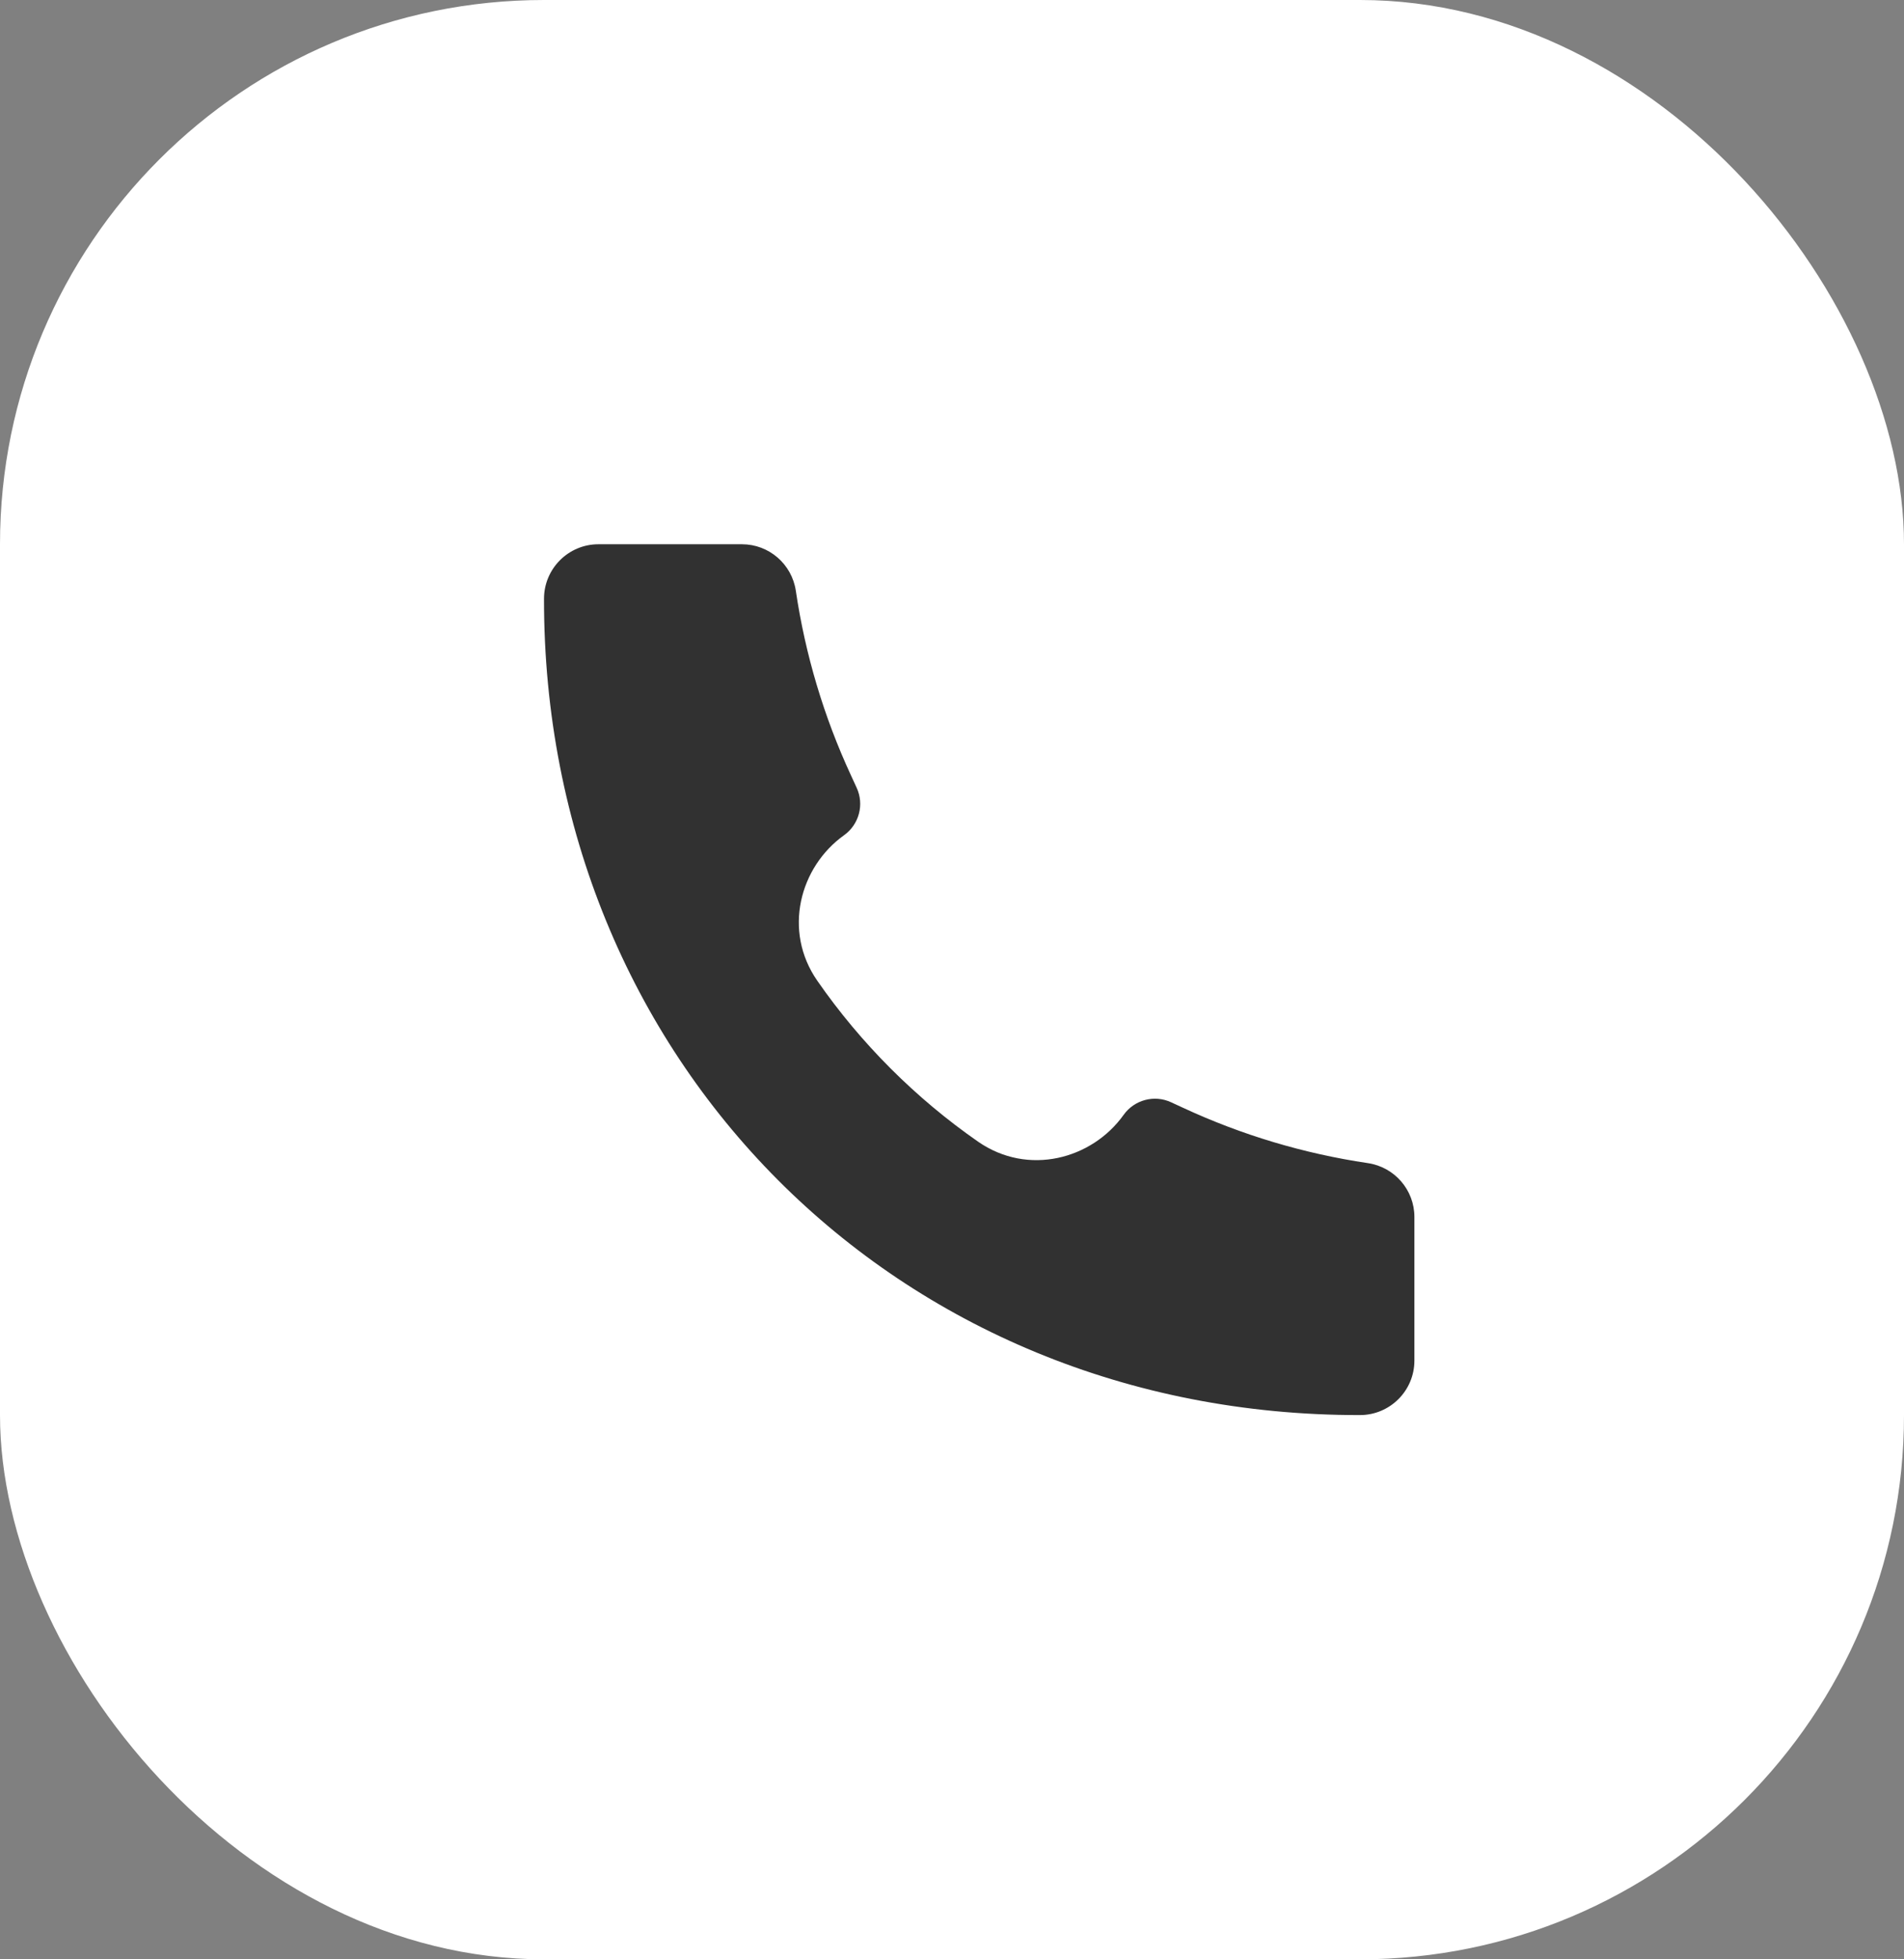
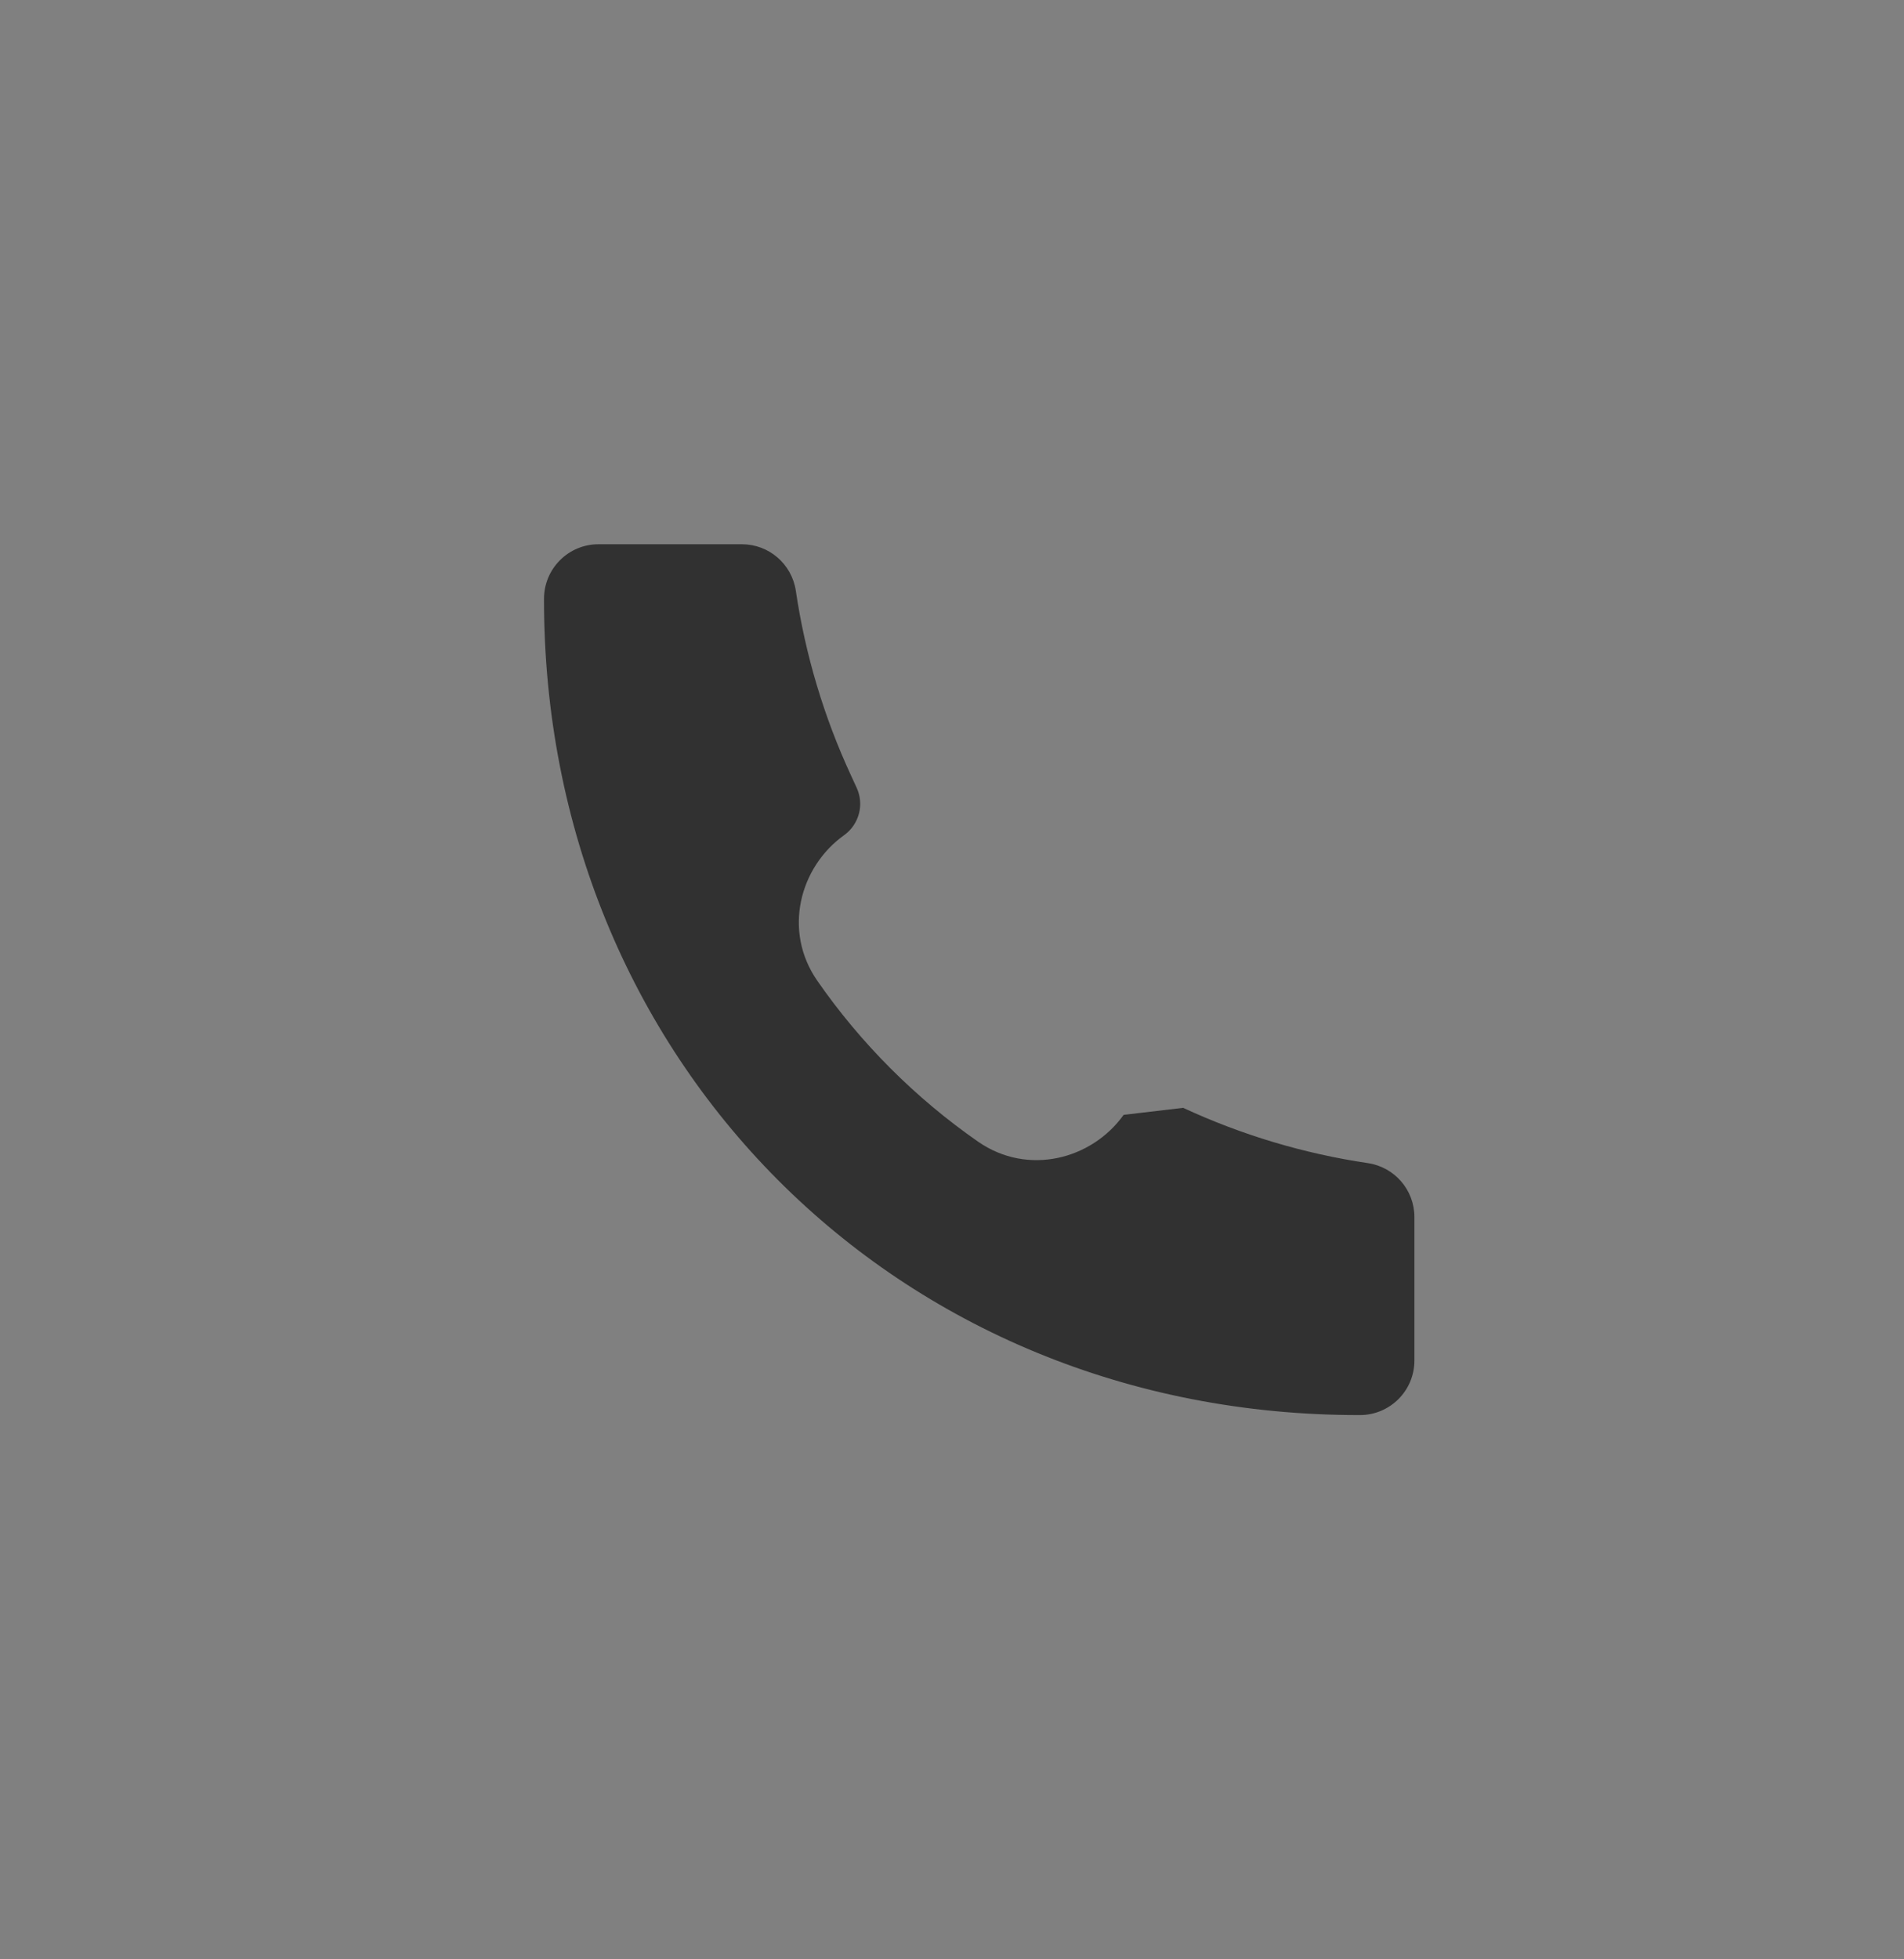
<svg xmlns="http://www.w3.org/2000/svg" width="35" height="36" viewBox="0 0 35 36" fill="none">
  <rect x="0" y="0" width="35" height="36" fill="#808080" stroke="none" />
-   <rect width="35" height="36" rx="10" fill="white" />
-   <path d="M24.997 26C16.466 26.012 9.991 19.459 10 11.002C10 10.45 10.448 10 11 10H13.639C14.135 10 14.556 10.364 14.629 10.854C14.803 12.029 15.145 13.173 15.645 14.251L15.747 14.473C15.89 14.781 15.793 15.147 15.517 15.345C14.699 15.929 14.387 17.104 15.024 18.02C15.823 19.171 16.83 20.178 17.98 20.977C18.897 21.613 20.072 21.301 20.655 20.484C20.853 20.207 21.22 20.11 21.528 20.253L21.749 20.355C22.827 20.855 23.971 21.197 25.146 21.371C25.636 21.444 26 21.865 26 22.36V25C26 25.552 25.551 26 24.999 26L24.997 26Z" fill="#313131" />
+   <path d="M24.997 26C16.466 26.012 9.991 19.459 10 11.002C10 10.45 10.448 10 11 10H13.639C14.135 10 14.556 10.364 14.629 10.854C14.803 12.029 15.145 13.173 15.645 14.251L15.747 14.473C15.89 14.781 15.793 15.147 15.517 15.345C14.699 15.929 14.387 17.104 15.024 18.02C15.823 19.171 16.83 20.178 17.98 20.977C18.897 21.613 20.072 21.301 20.655 20.484L21.749 20.355C22.827 20.855 23.971 21.197 25.146 21.371C25.636 21.444 26 21.865 26 22.36V25C26 25.552 25.551 26 24.999 26L24.997 26Z" fill="#313131" />
</svg>